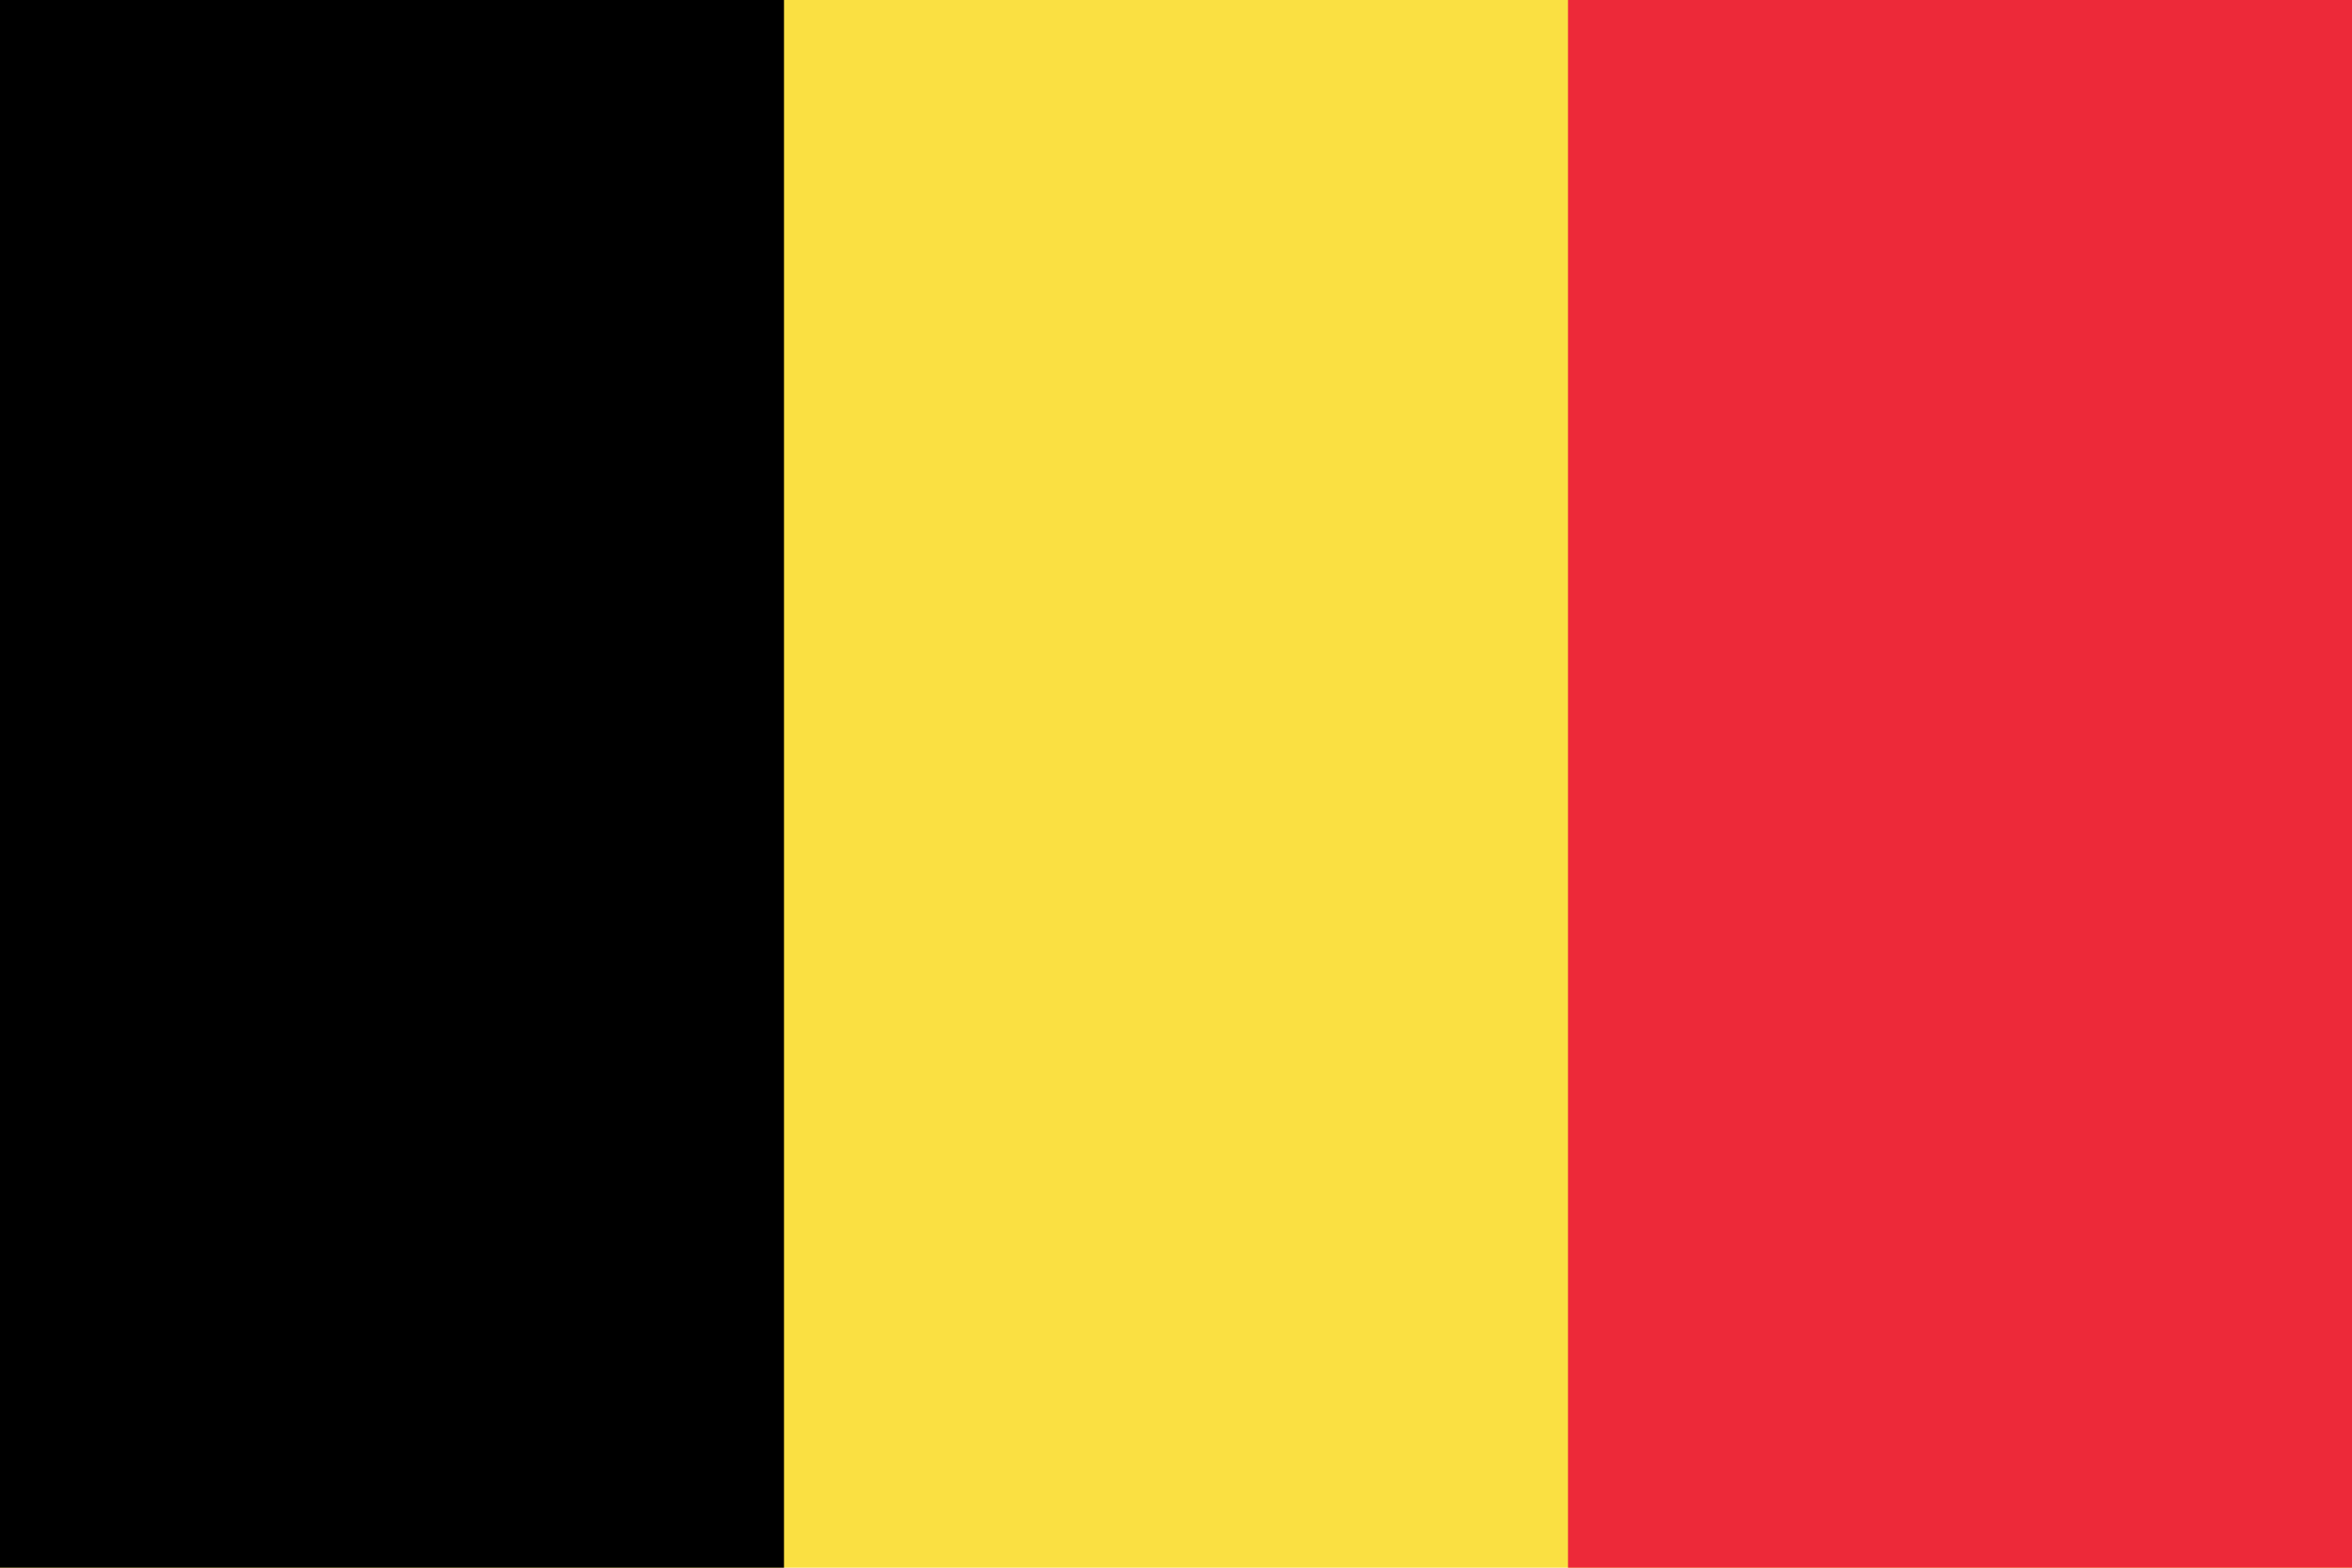
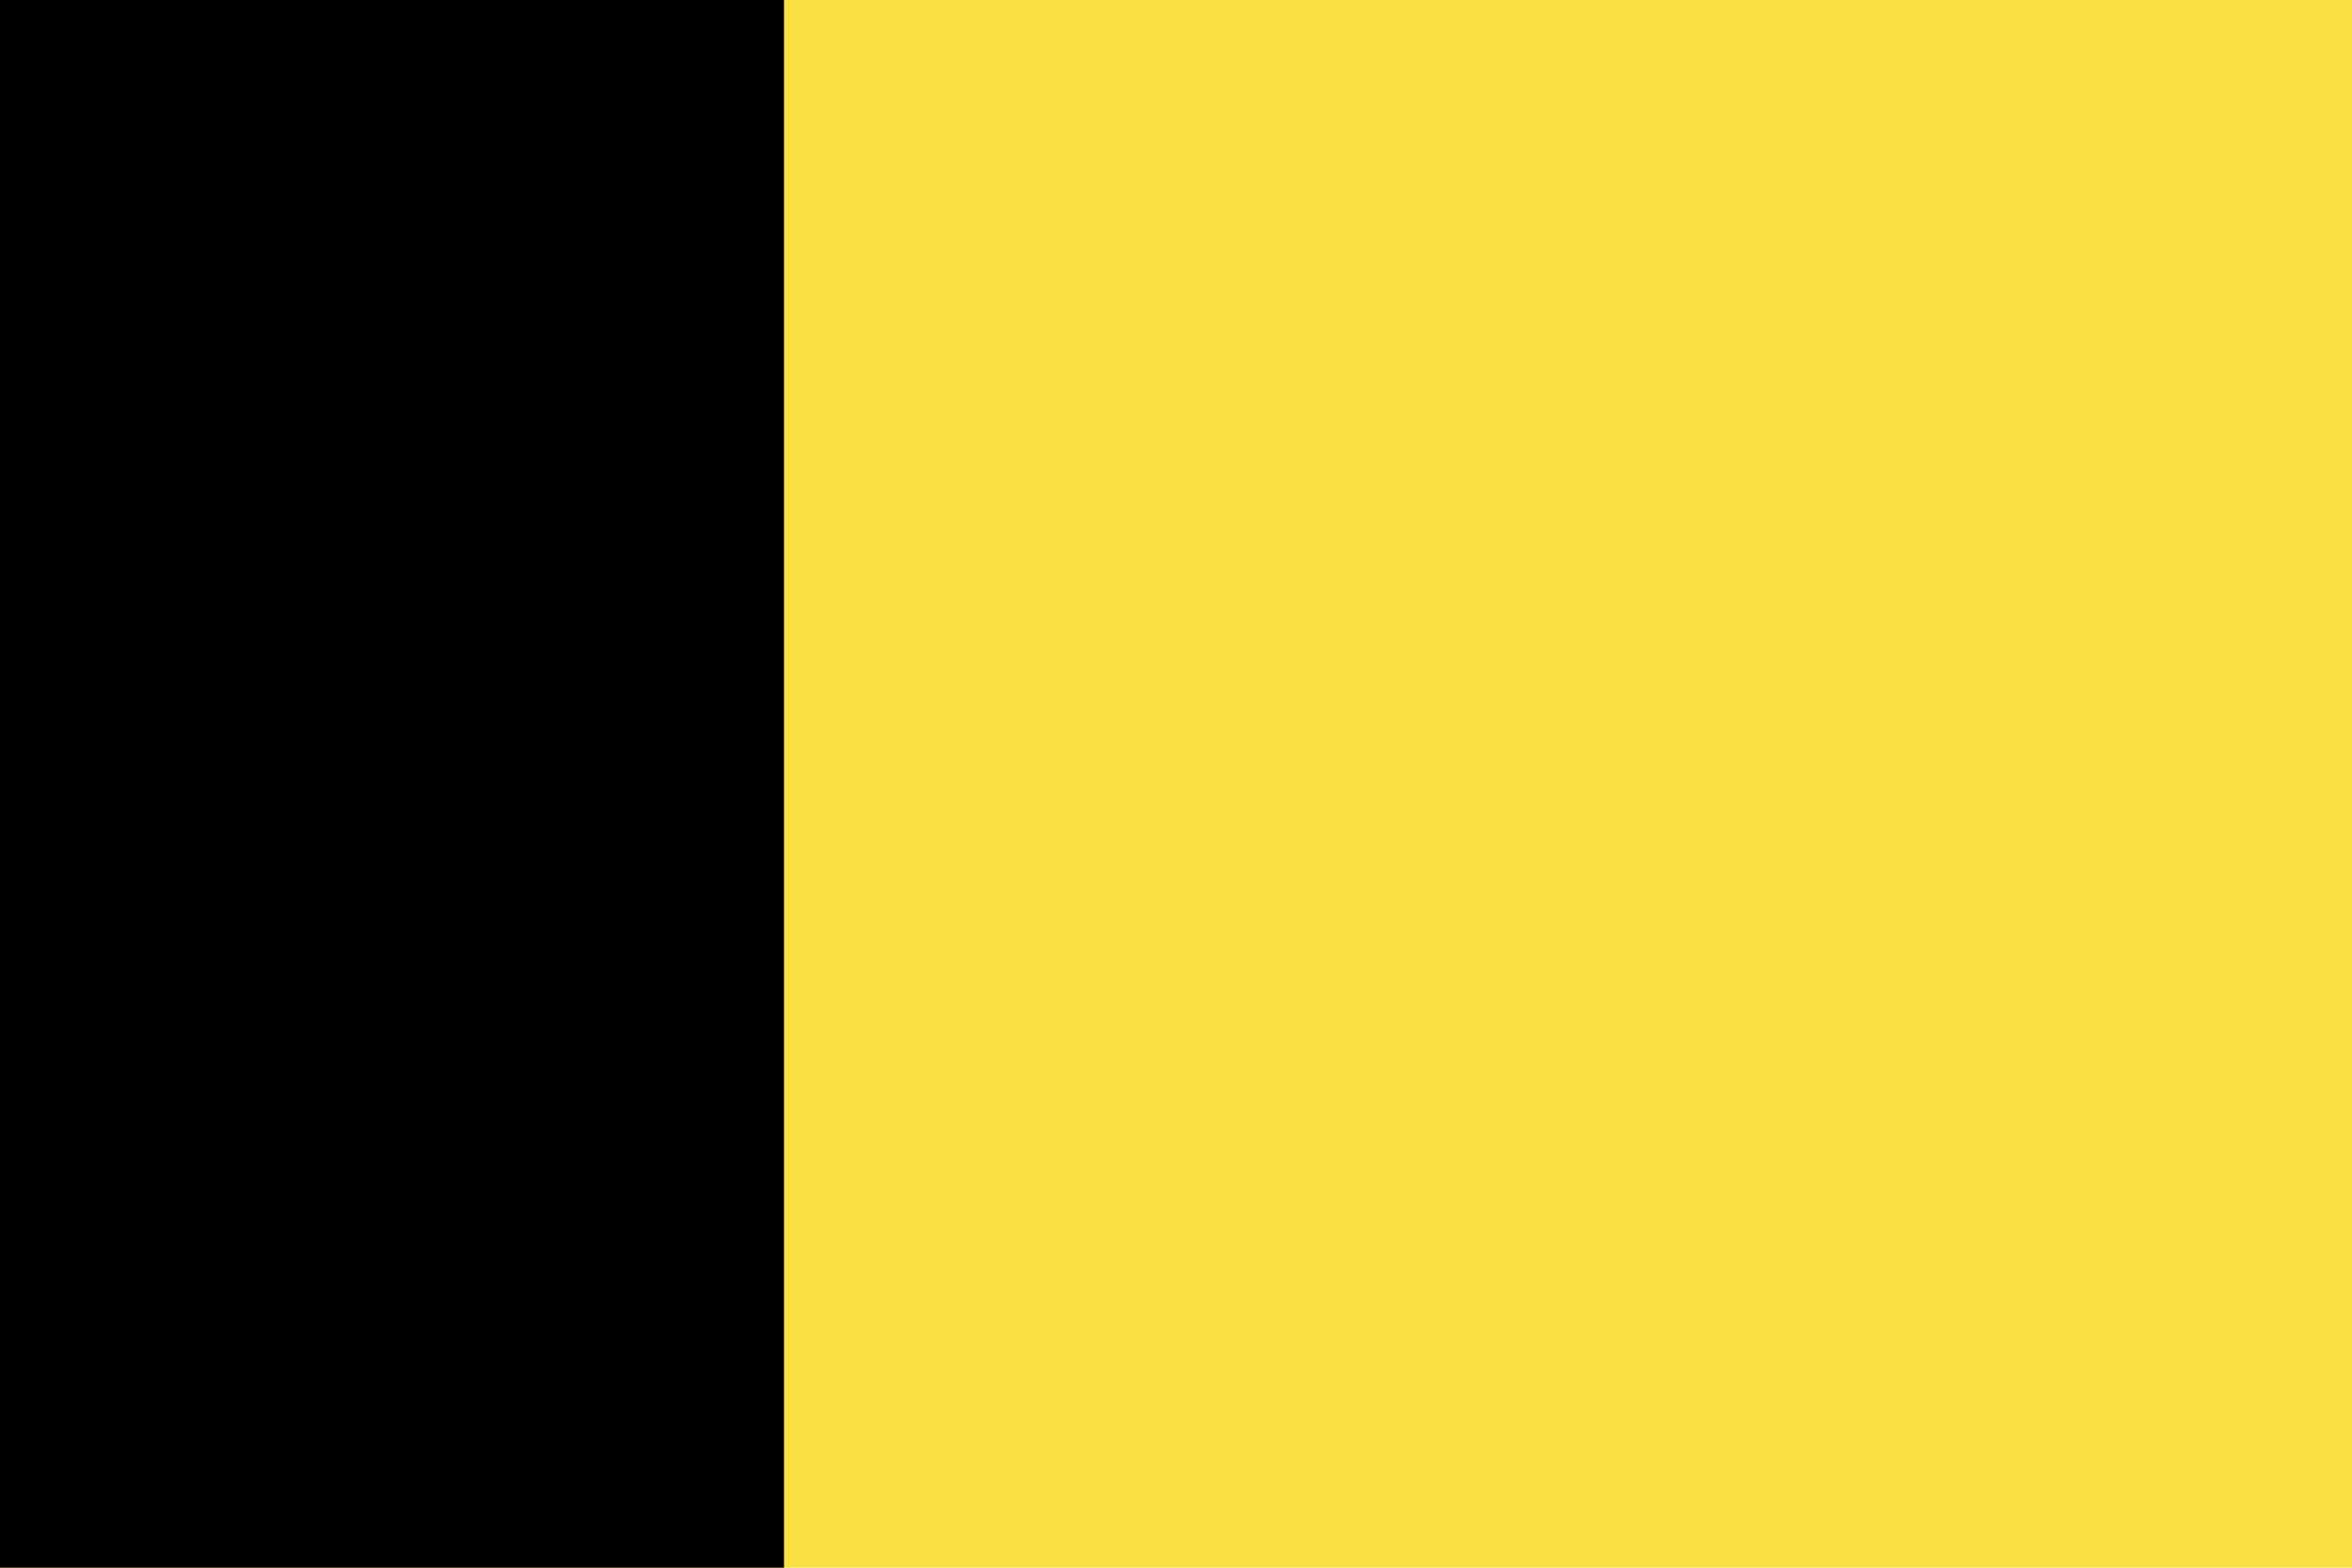
<svg xmlns="http://www.w3.org/2000/svg" version="1.0" id="Layer_1" x="0px" y="0px" width="24px" height="16px" viewBox="0 0 24 16" style="enable-background:new 0 0 24 16;" xml:space="preserve">
  <style type="text/css"> .st0{fill:#FAE042;} .st1{fill:#ED2939;} </style>
  <path class="st0" d="M0,0h24v16H0V0z" />
-   <path class="st1" d="M16,0h8v16h-8V0z" />
  <path d="M0,0h8v16H0V0z" />
</svg>